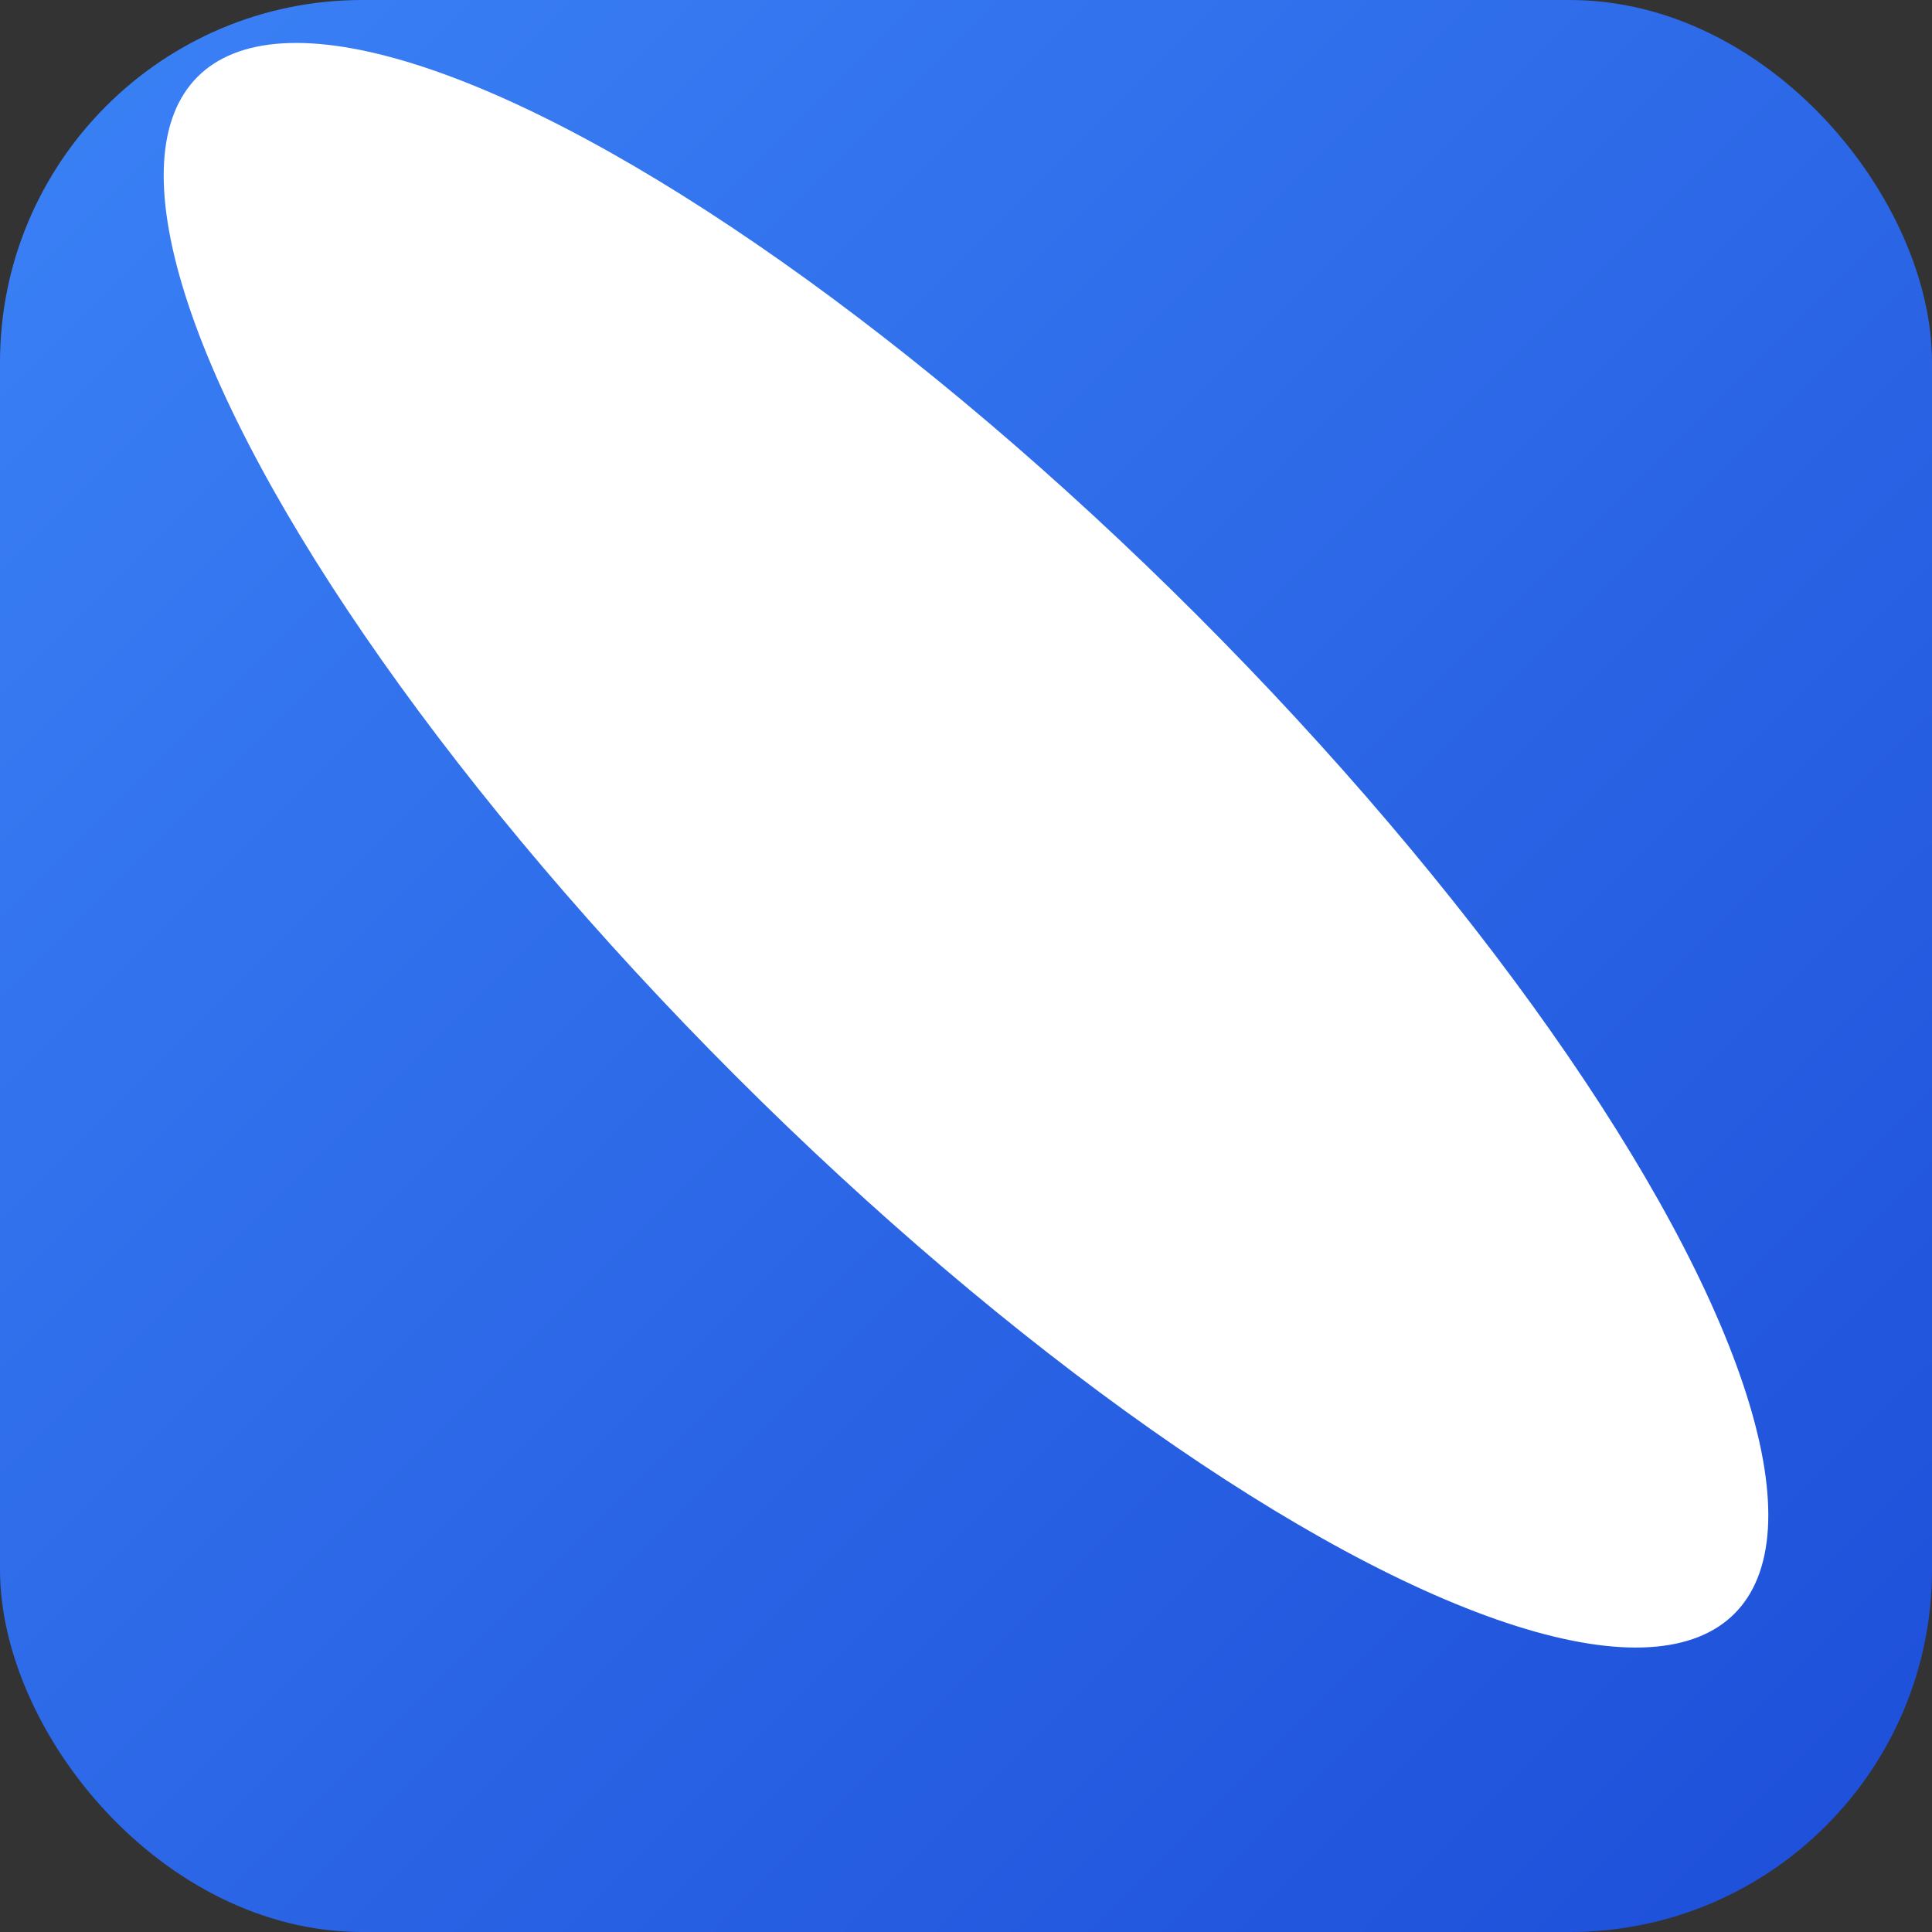
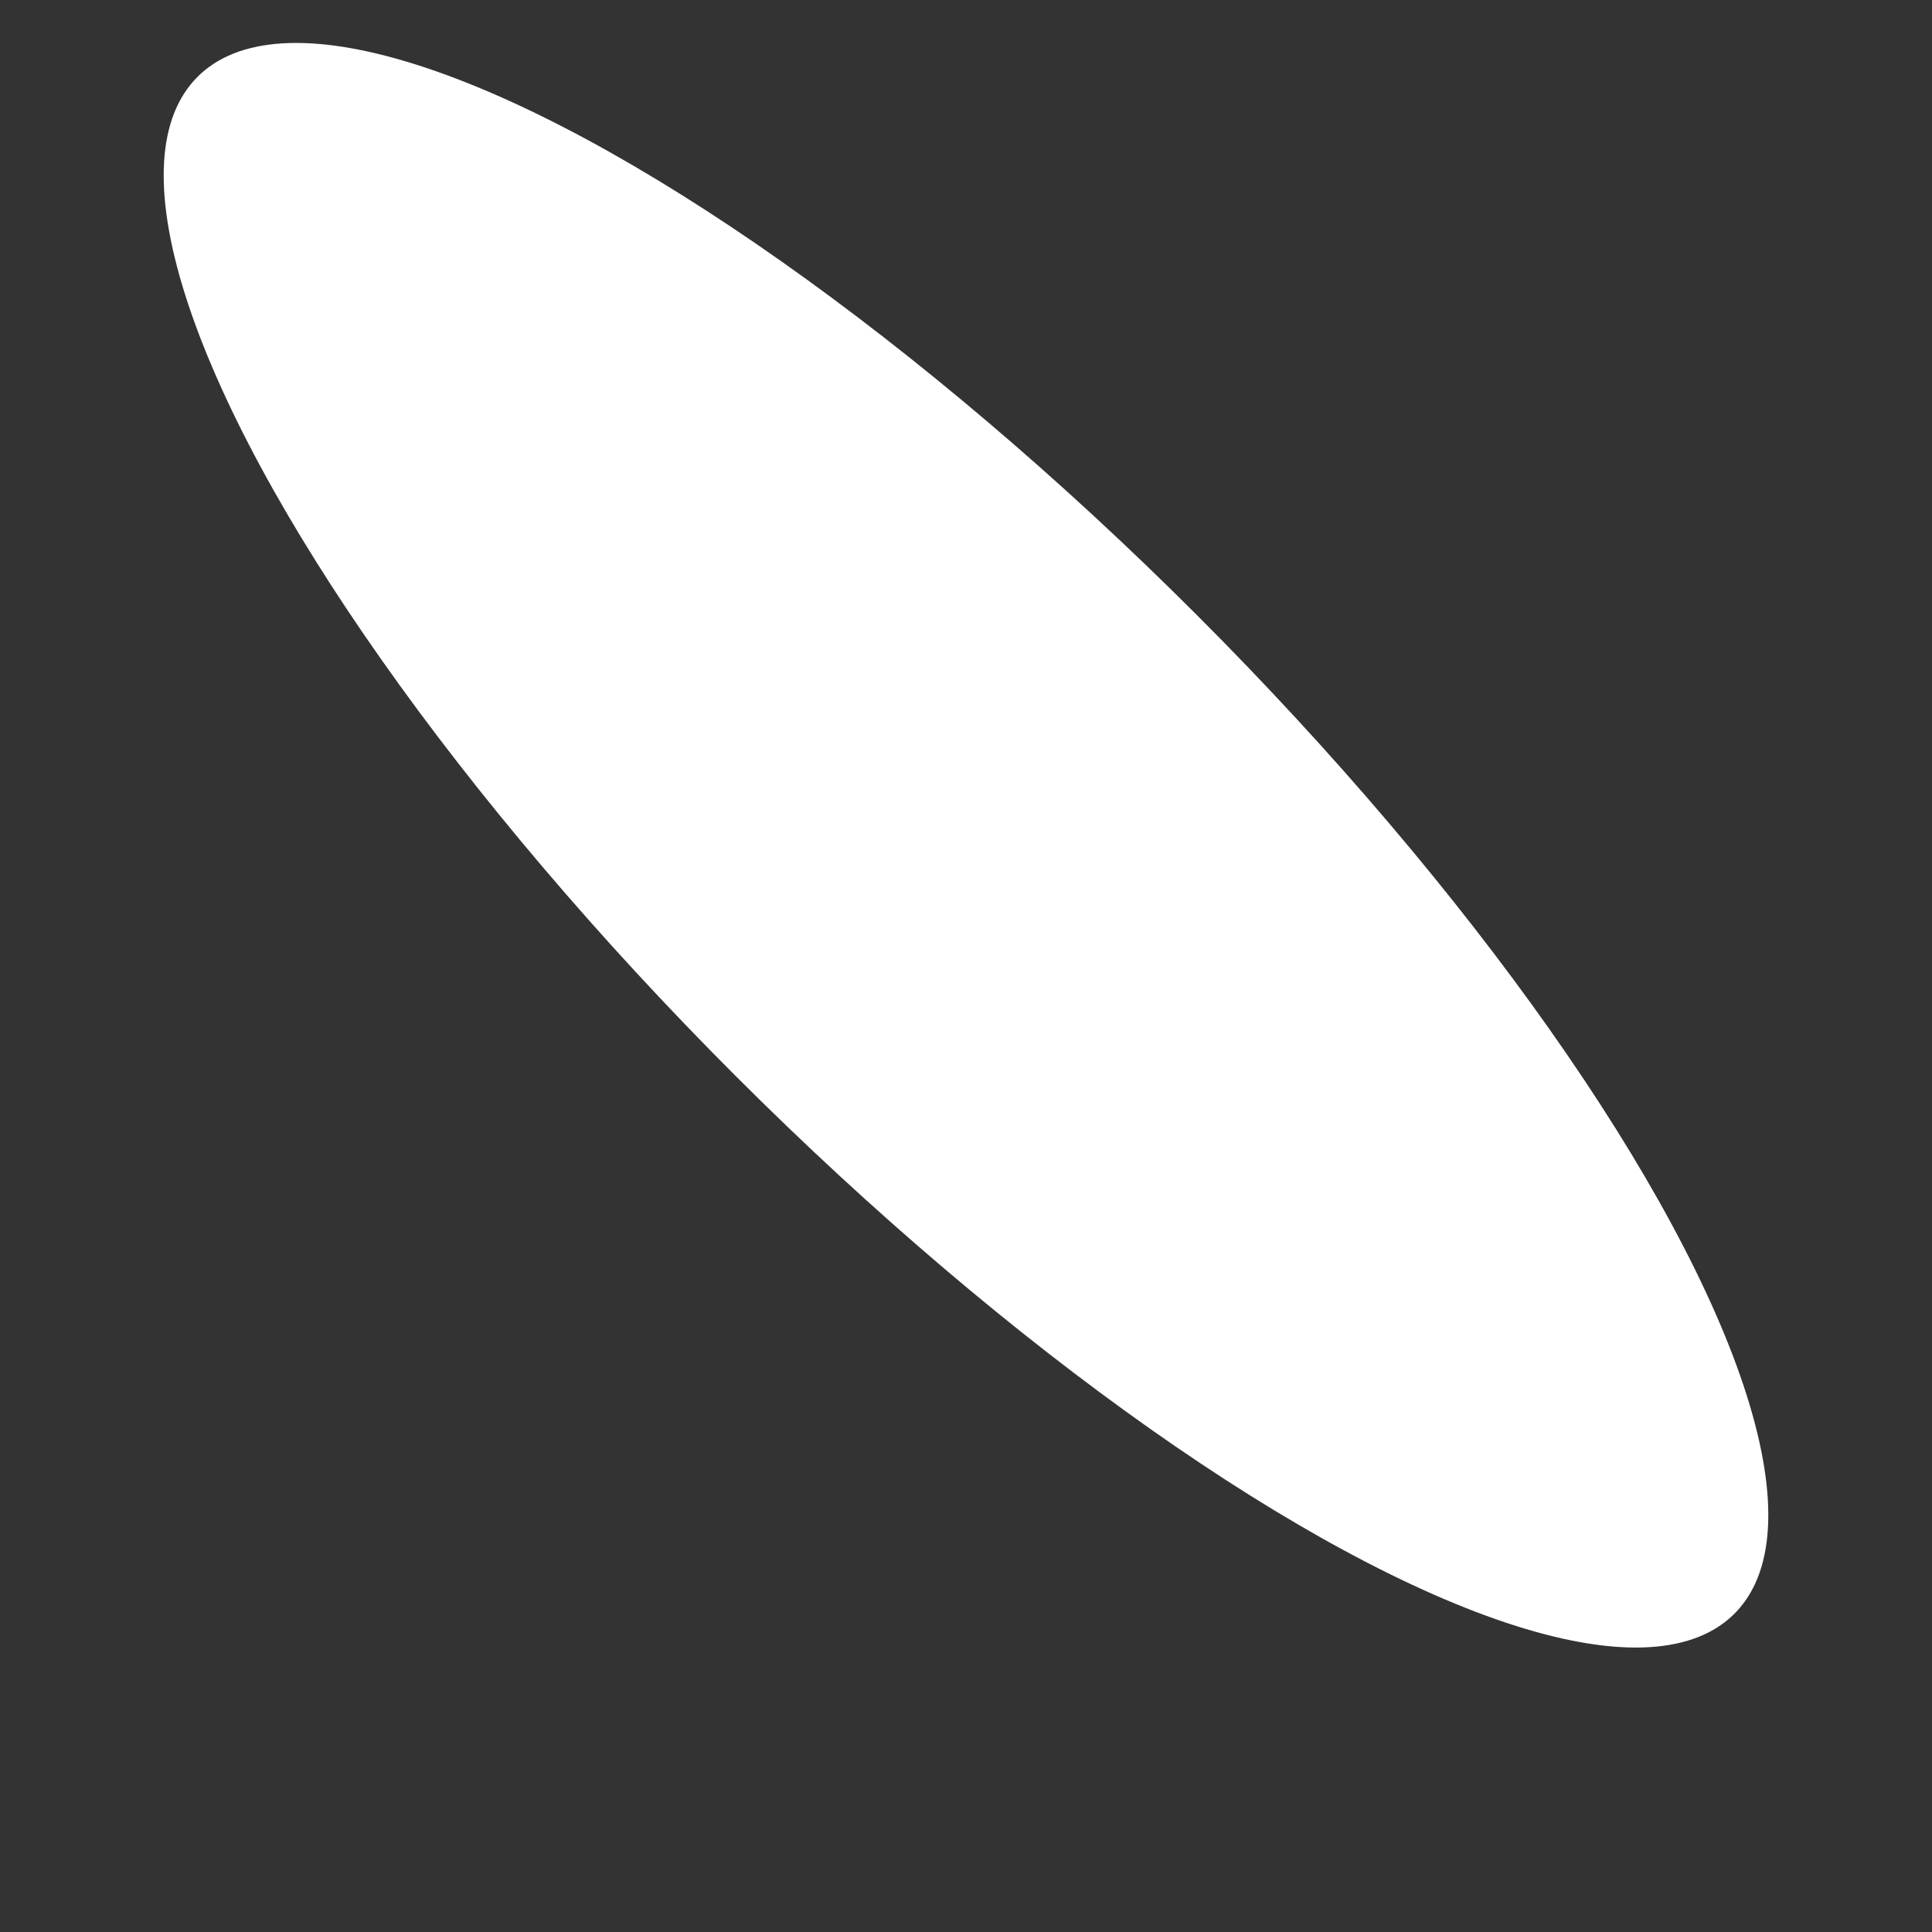
<svg xmlns="http://www.w3.org/2000/svg" viewBox="0 0 32 32">
  <rect x="0" y="0" width="32" height="32" fill="#333333" stroke="none" />
  <defs>
    <linearGradient id="bg" x1="0%" y1="0%" x2="100%" y2="100%">
      <stop offset="0%" style="stop-color:#3b82f6" />
      <stop offset="100%" style="stop-color:#1d4ed8" />
    </linearGradient>
  </defs>
-   <rect width="32" height="32" rx="6" fill="url(#bg)" />
  <g transform="translate(16, 14) rotate(-45) scale(0.18)">
    <ellipse cx="0" cy="0" rx="30" ry="100" fill="white" />
    <ellipse cx="0" cy="-60" rx="15" ry="25" fill="white" />
  </g>
</svg>